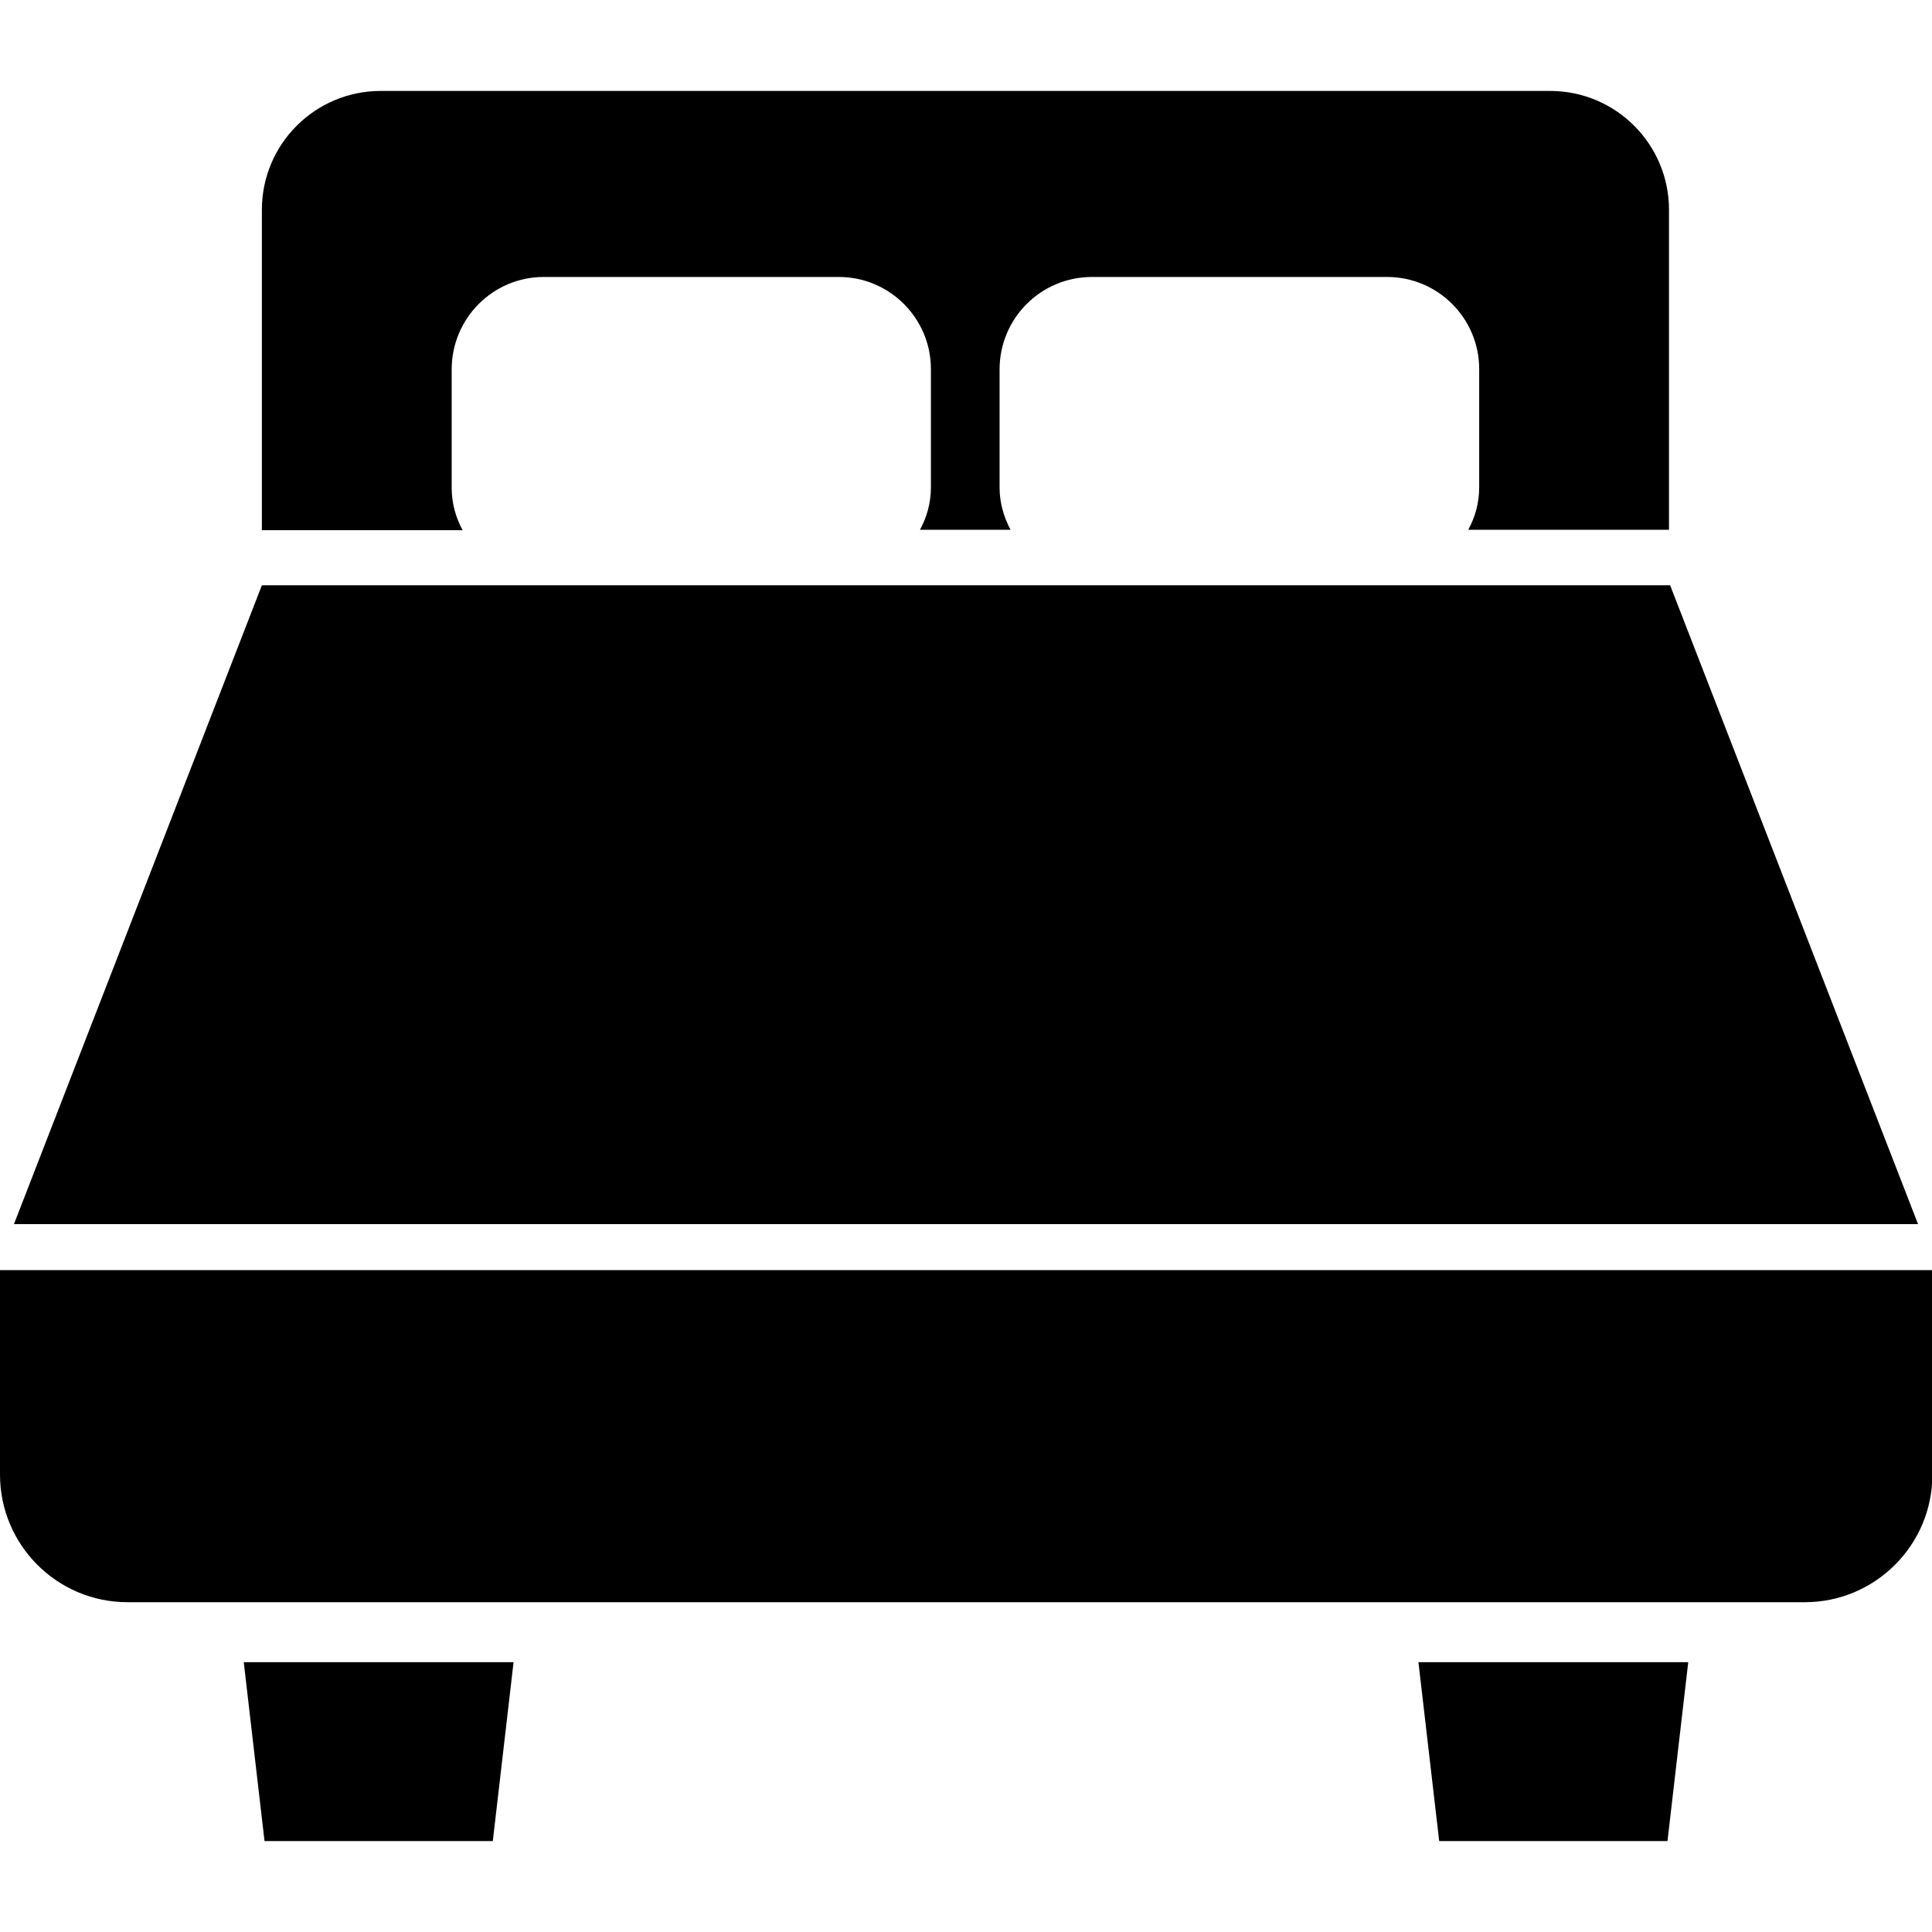
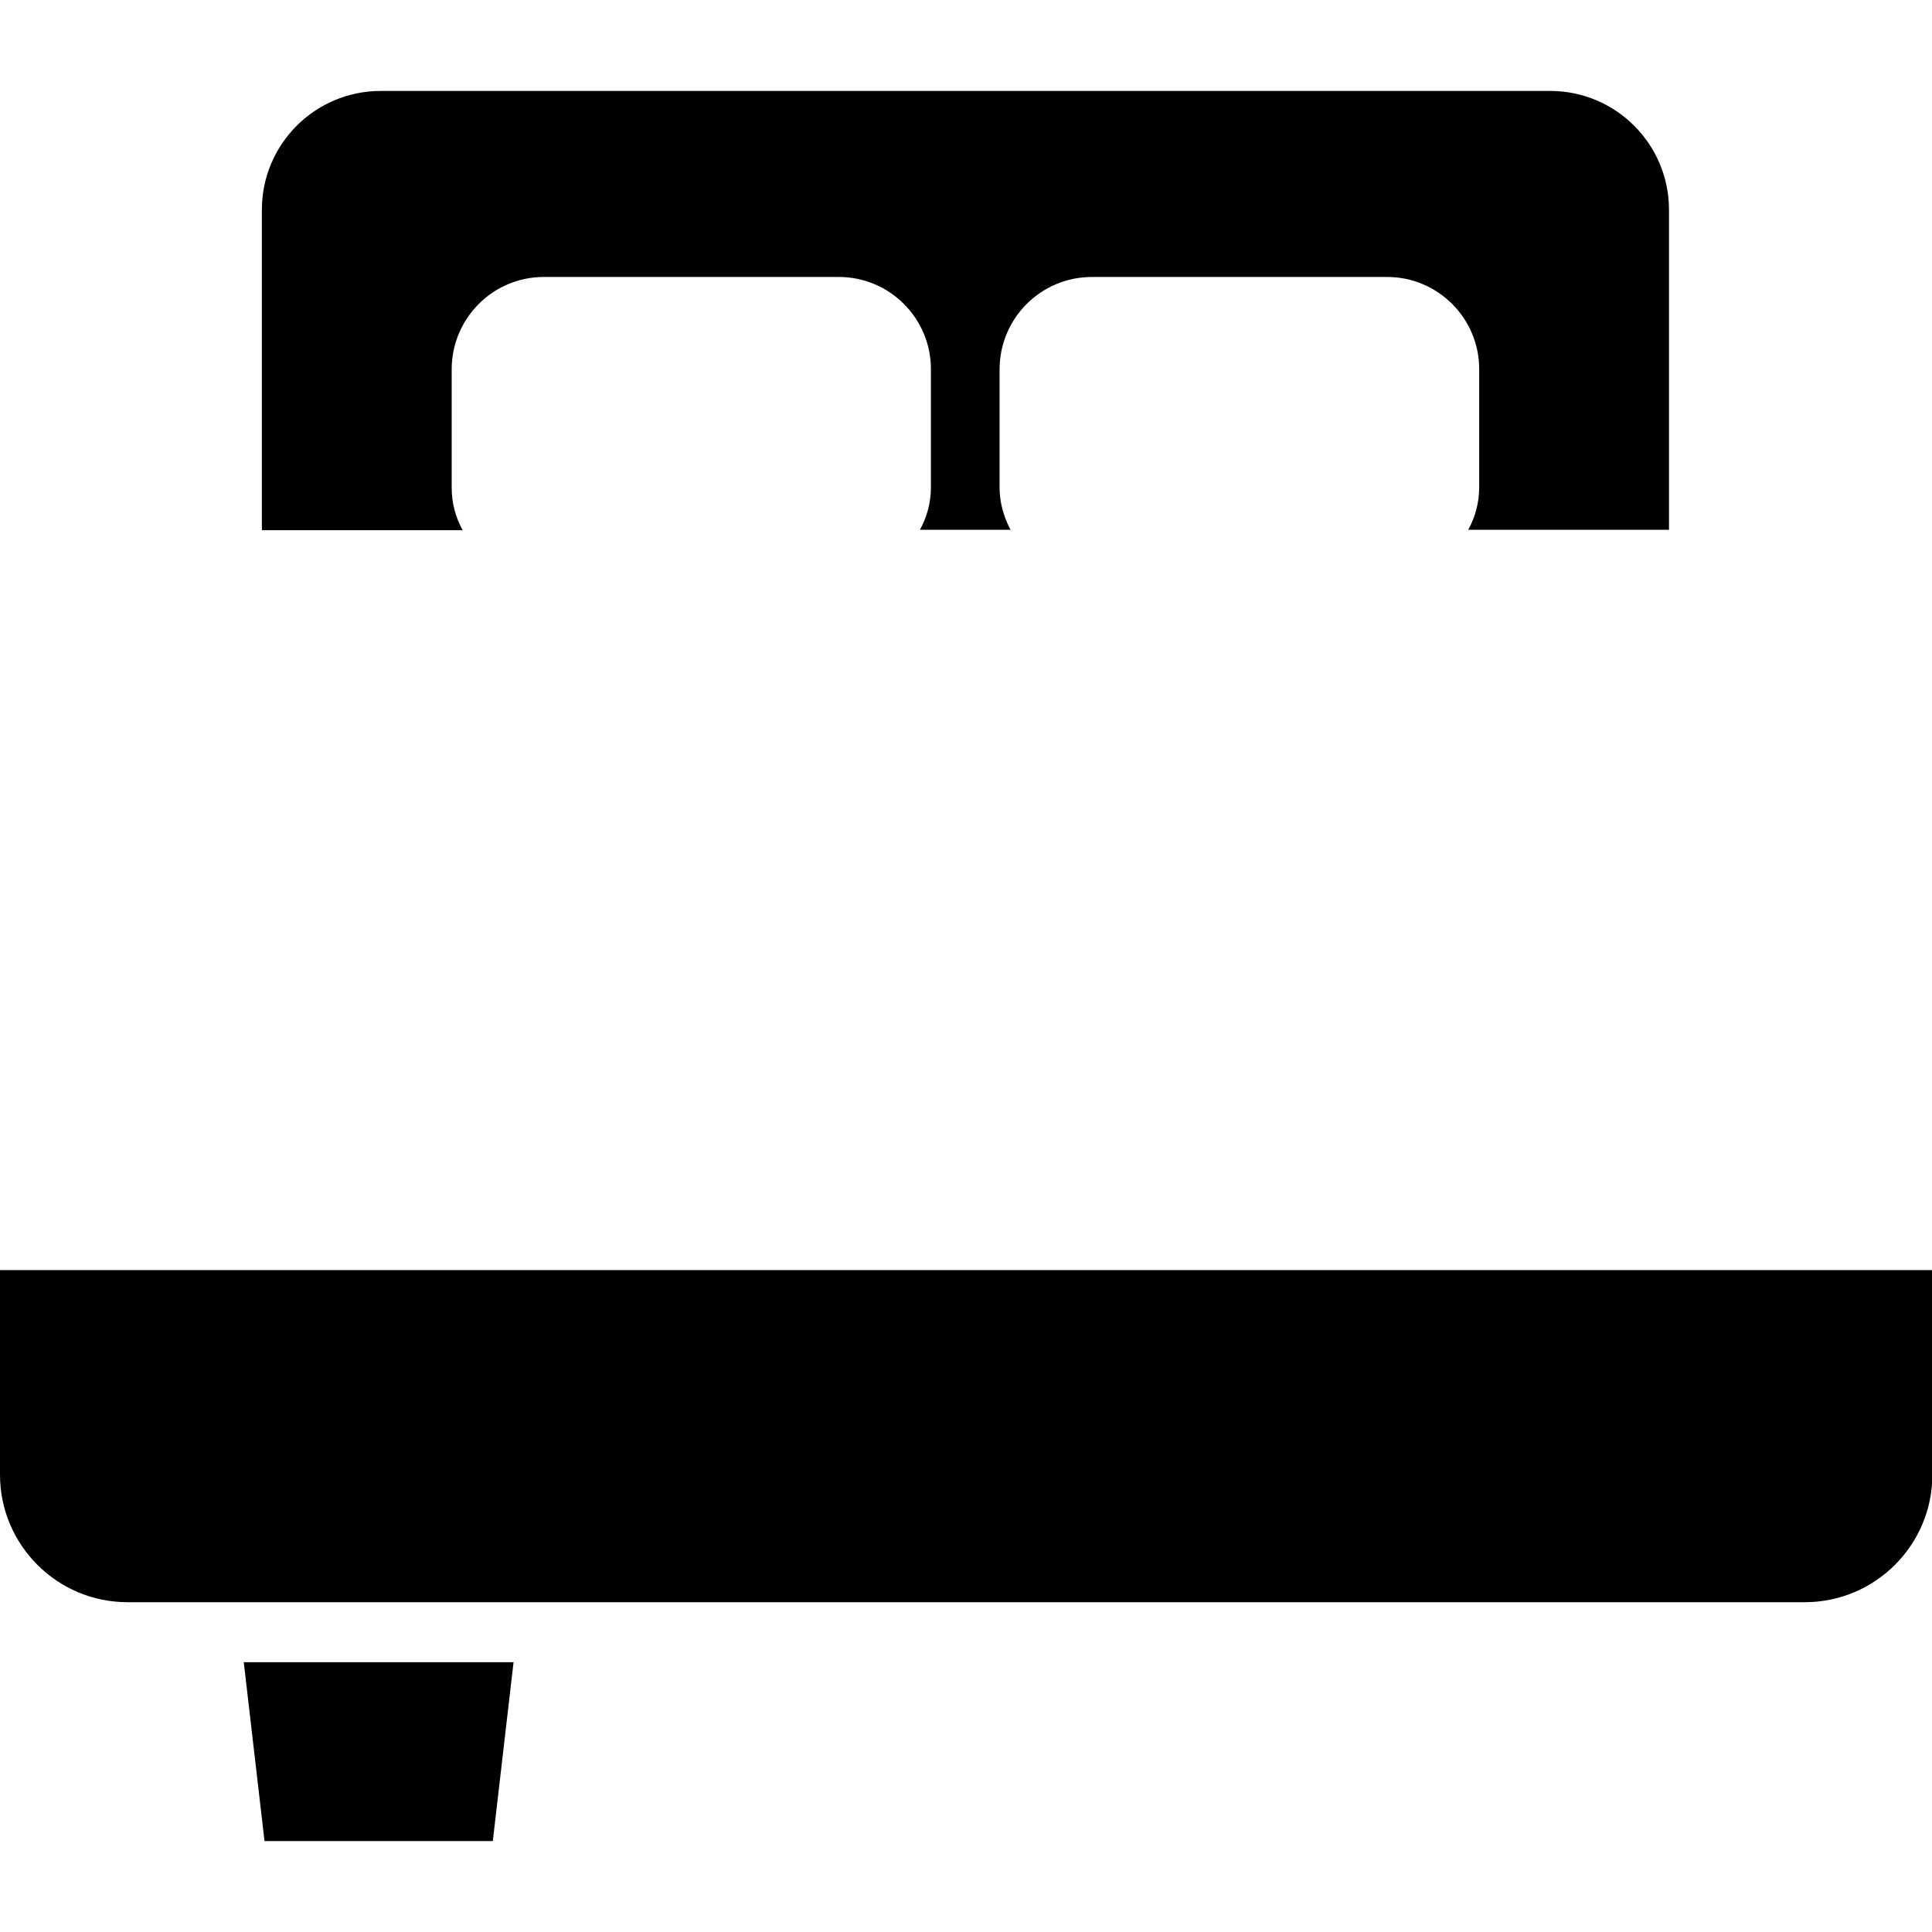
<svg xmlns="http://www.w3.org/2000/svg" version="1.1" id="_x32_" x="0px" y="0px" viewBox="0 0 512 512" style="enable-background:new 0 0 512 512;" xml:space="preserve">
  <g>
    <path d="M119.7,129.3V97.9c0-13.5,10.9-24.5,24.4-24.5h78.2c13.5,0,24.4,11,24.4,24.4v31.4c0,4.1-1.1,7.9-2.9,11.2h24   c-1.8-3.4-2.9-7.2-2.9-11.2V97.9c0-13.5,10.9-24.5,24.5-24.5h78.2c13.5,0,24.4,11,24.4,24.4v31.4c0,4.1-1.1,7.9-2.9,11.2h53.2V55.6   c0-17.4-14.1-31.5-31.5-31.5H100.9c-17.4,0-31.5,14.1-31.5,31.5v84.9h53.2C120.8,137.2,119.7,133.4,119.7,129.3z" />
-     <polygon points="442.6,155.1 69.4,155.1 3.7,324.4 508.3,324.4  " />
-     <path d="M0,336.6v54.2c0,18.6,15.1,33.8,33.8,33.8h444.5c18.6,0,33.8-15.1,33.8-33.8v-54.2H0z" />
+     <path d="M0,336.6v54.2c0,18.6,15.1,33.8,33.8,33.8h444.5c18.6,0,33.8-15.1,33.8-33.8v-54.2H0" />
    <polygon points="70.1,487.9 130.6,487.9 136.1,440.5 64.6,440.5  " />
-     <polygon points="381.4,487.9 441.9,487.9 447.4,440.5 375.9,440.5  " />
  </g>
</svg>